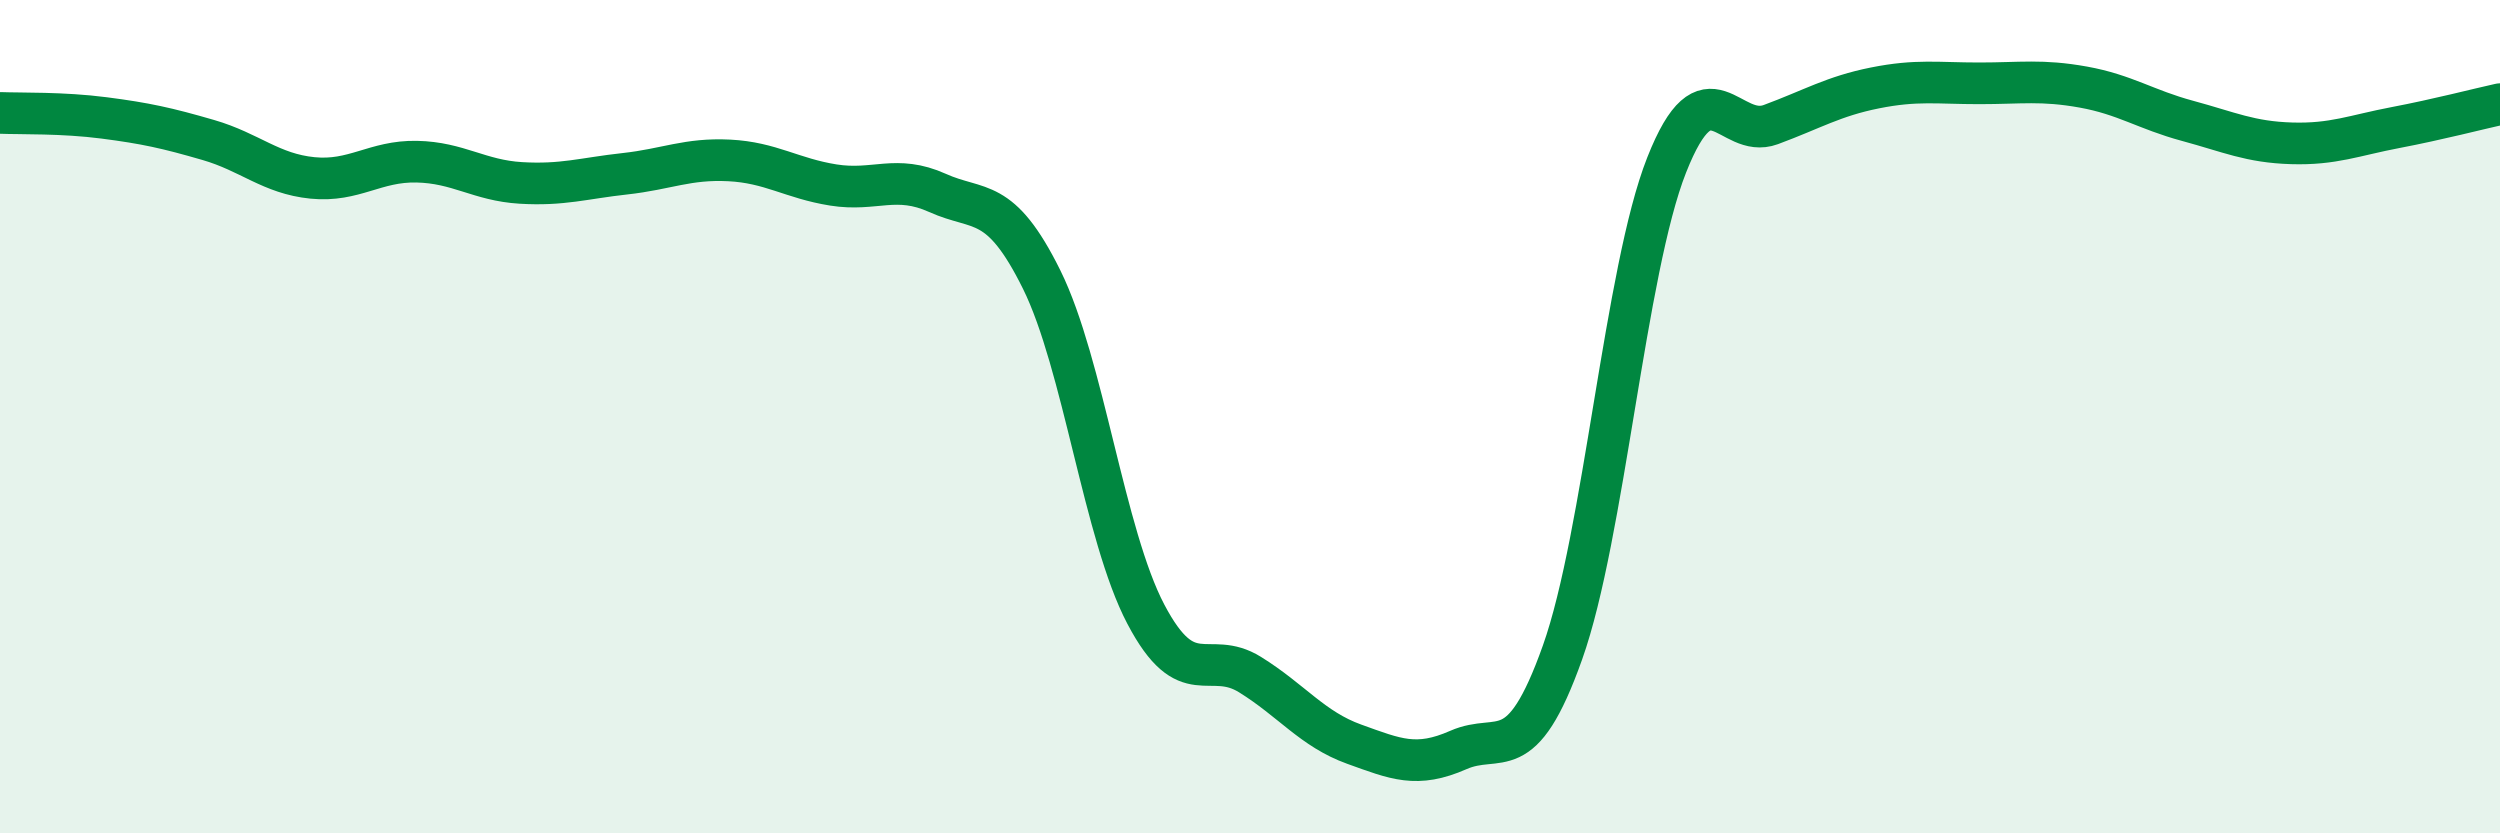
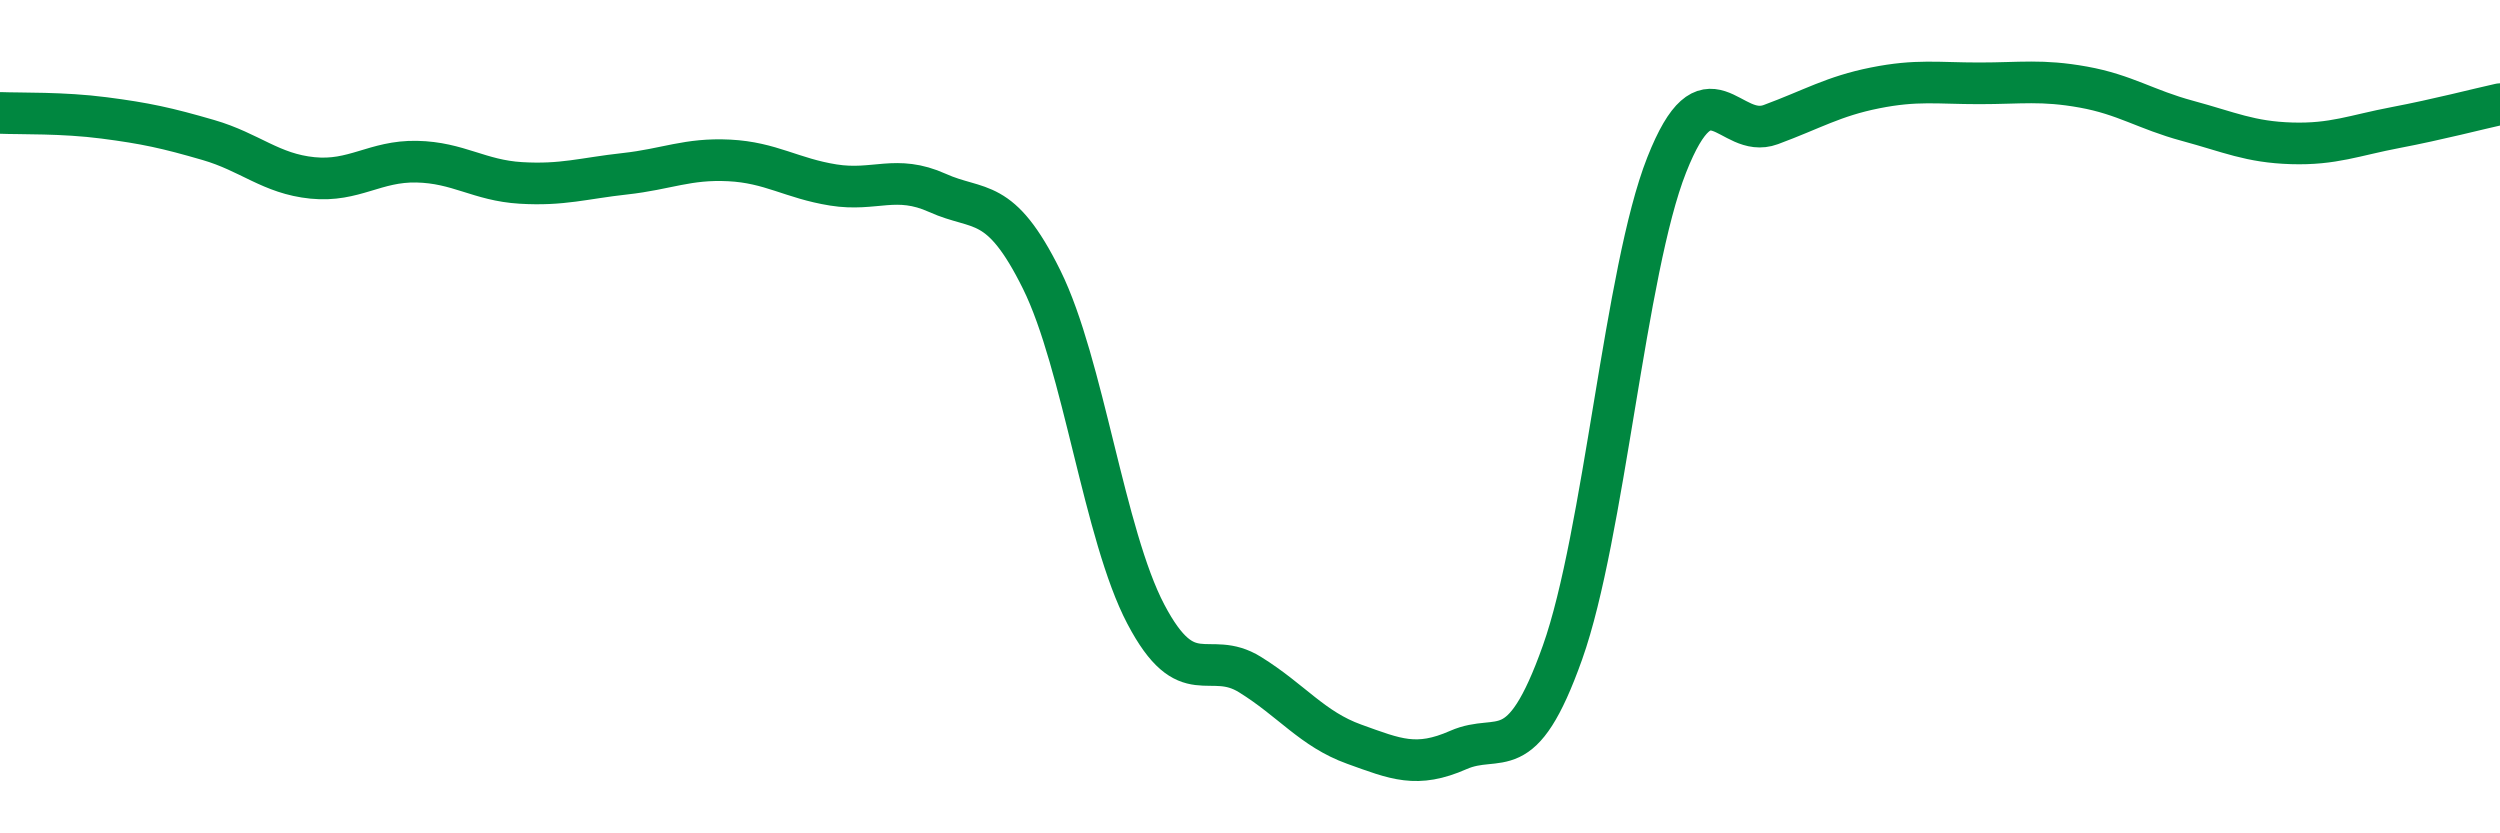
<svg xmlns="http://www.w3.org/2000/svg" width="60" height="20" viewBox="0 0 60 20">
-   <path d="M 0,2.71 C 0.5,2.73 1.5,2.7 2.5,2.83 C 3.5,2.96 4,3.07 5,3.36 C 6,3.65 6.5,4.17 7.5,4.27 C 8.5,4.37 9,3.86 10,3.88 C 11,3.9 11.5,4.33 12.5,4.39 C 13.5,4.45 14,4.28 15,4.17 C 16,4.06 16.5,3.8 17.5,3.85 C 18.5,3.9 19,4.28 20,4.44 C 21,4.6 21.5,4.18 22.5,4.63 C 23.5,5.08 24,4.69 25,6.71 C 26,8.73 26.5,12.84 27.5,14.74 C 28.5,16.64 29,15.57 30,16.19 C 31,16.81 31.5,17.5 32.5,17.86 C 33.5,18.22 34,18.44 35,18 C 36,17.56 36.5,18.47 37.5,15.66 C 38.5,12.85 39,6.49 40,3.96 C 41,1.43 41.5,3.36 42.5,2.99 C 43.5,2.62 44,2.31 45,2.11 C 46,1.91 46.5,2 47.5,2 C 48.5,2 49,1.91 50,2.09 C 51,2.27 51.5,2.63 52.5,2.9 C 53.5,3.17 54,3.41 55,3.44 C 56,3.47 56.5,3.25 57.5,3.06 C 58.5,2.87 59.5,2.61 60,2.5L60 20L0 20Z" fill="#008740" opacity="0.1" stroke-linecap="round" stroke-linejoin="round" />
  <path d="M 0,2.71 C 0.5,2.73 1.5,2.7 2.5,2.83 C 3.5,2.96 4,3.07 5,3.36 C 6,3.65 6.5,4.17 7.5,4.27 C 8.5,4.37 9,3.86 10,3.88 C 11,3.9 11.5,4.33 12.5,4.39 C 13.5,4.45 14,4.28 15,4.17 C 16,4.06 16.5,3.8 17.5,3.85 C 18.5,3.9 19,4.28 20,4.44 C 21,4.6 21.5,4.18 22.5,4.63 C 23.5,5.08 24,4.69 25,6.71 C 26,8.73 26.5,12.84 27.5,14.74 C 28.5,16.64 29,15.57 30,16.19 C 31,16.81 31.5,17.5 32.5,17.86 C 33.5,18.22 34,18.44 35,18 C 36,17.56 36.5,18.47 37.5,15.66 C 38.5,12.85 39,6.49 40,3.96 C 41,1.43 41.5,3.36 42.5,2.99 C 43.5,2.62 44,2.31 45,2.11 C 46,1.91 46.5,2 47.5,2 C 48.5,2 49,1.91 50,2.09 C 51,2.27 51.5,2.63 52.5,2.9 C 53.5,3.17 54,3.41 55,3.44 C 56,3.47 56.5,3.25 57.5,3.06 C 58.5,2.87 59.5,2.61 60,2.5" stroke="#008740" stroke-width="1" fill="none" stroke-linecap="round" stroke-linejoin="round" />
</svg>